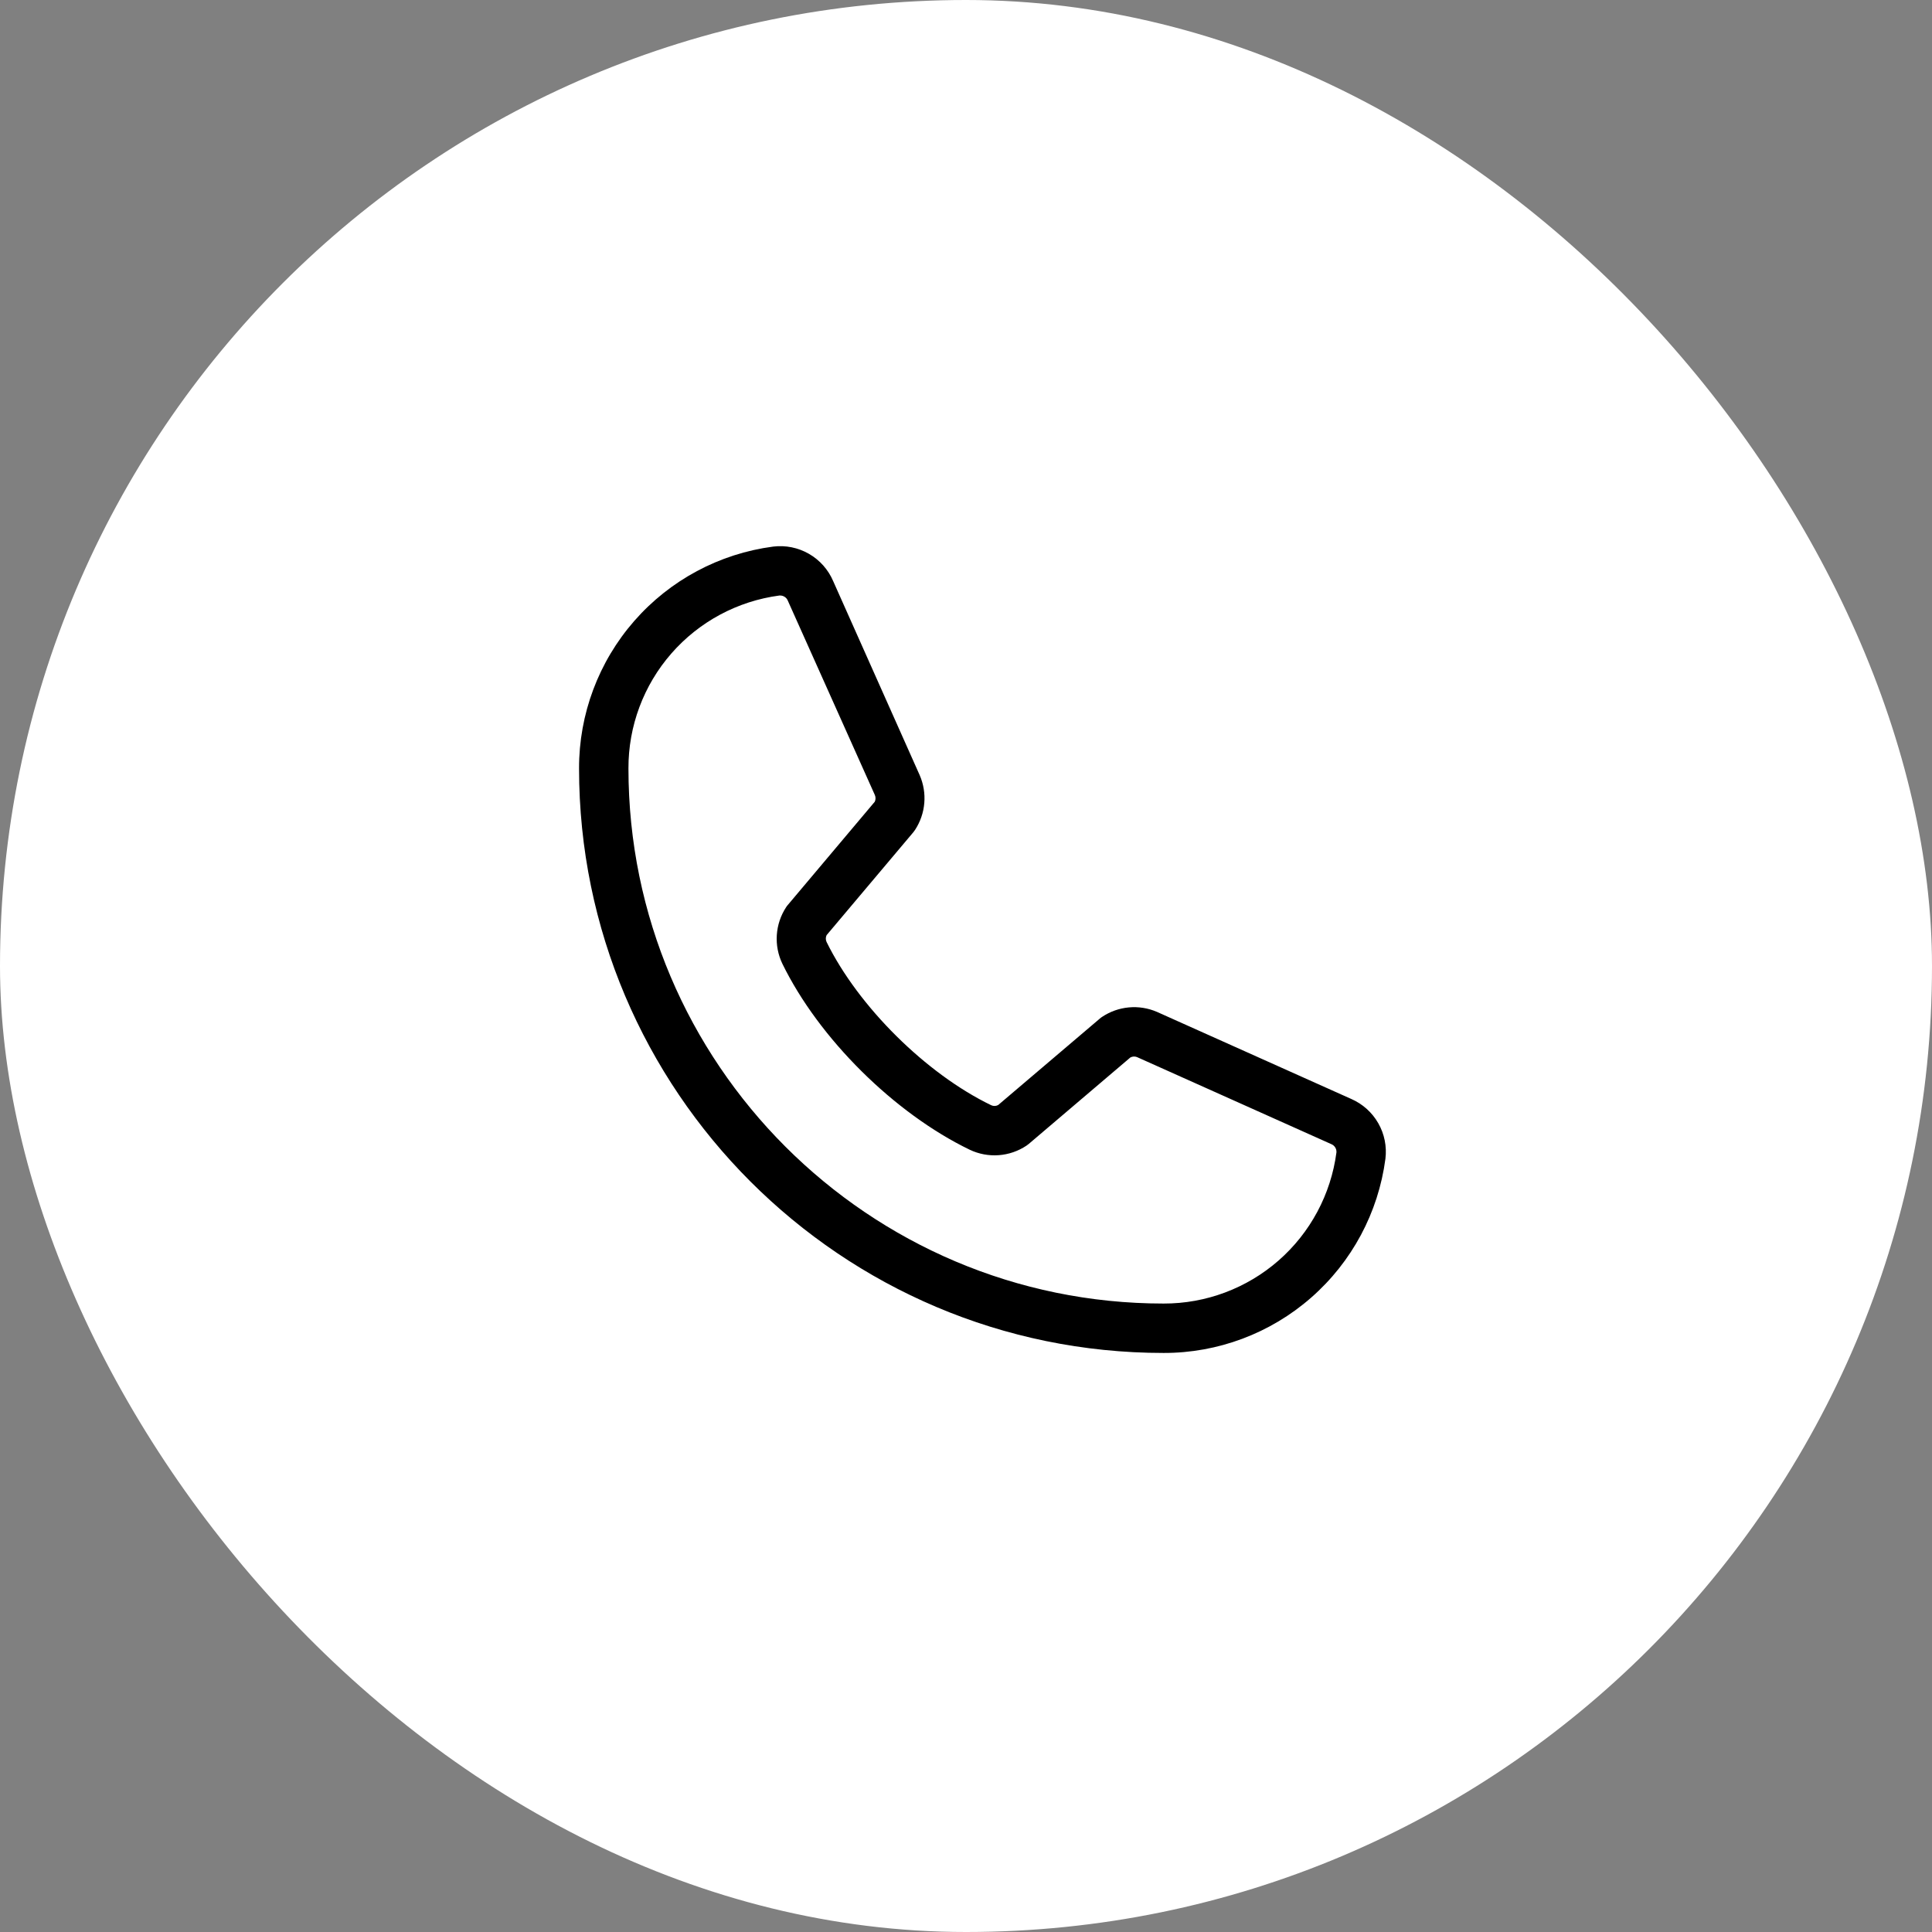
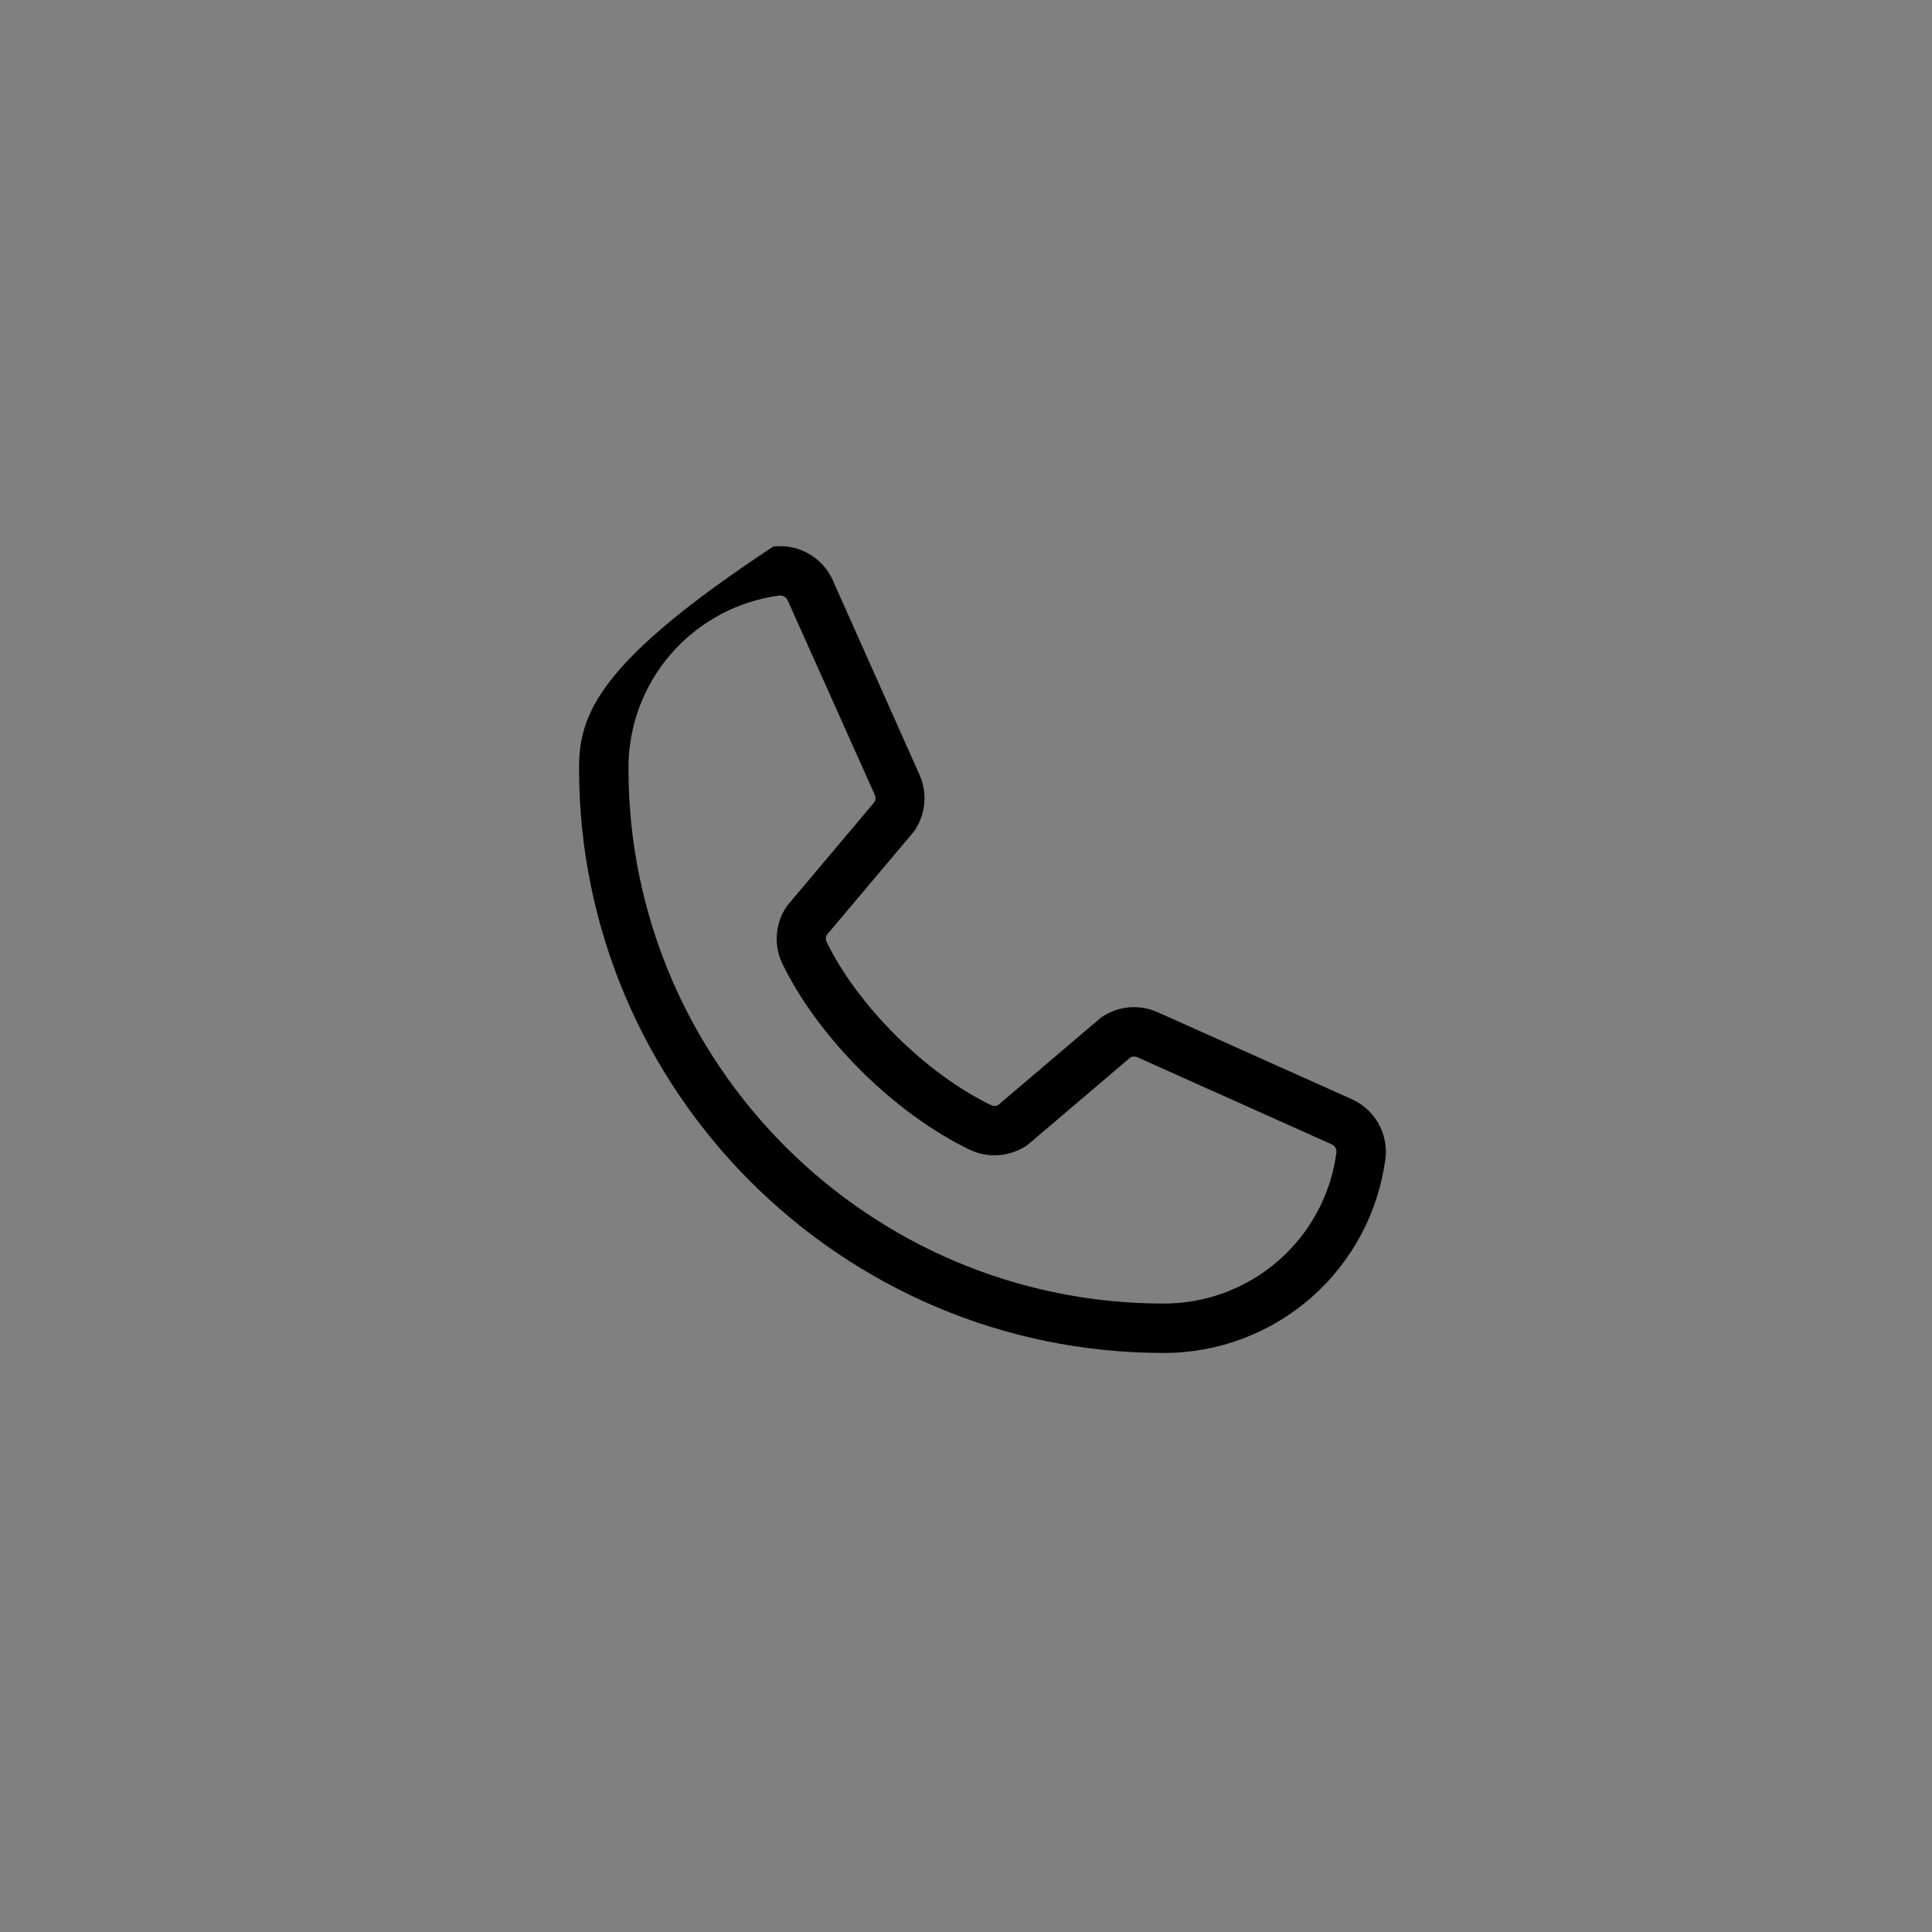
<svg xmlns="http://www.w3.org/2000/svg" width="88" height="88" viewBox="0 0 88 88" fill="none">
  <rect x="0" y="0" width="88" height="88" fill="#808080" stroke="none" />
-   <rect width="88" height="88" rx="44" fill="white" />
-   <path d="M61.548 50.056L52.691 46.087C52.289 45.915 51.851 45.846 51.417 45.886C50.982 45.926 50.564 46.074 50.201 46.316C50.164 46.339 50.129 46.366 50.096 46.395L45.466 50.332C45.418 50.358 45.365 50.373 45.31 50.375C45.255 50.377 45.201 50.366 45.151 50.343C42.176 48.907 39.093 45.843 37.651 42.909C37.627 42.86 37.615 42.806 37.615 42.751C37.615 42.697 37.627 42.643 37.651 42.594L41.602 37.906C41.63 37.872 41.657 37.835 41.681 37.798C41.919 37.433 42.064 37.014 42.1 36.58C42.137 36.146 42.065 35.709 41.891 35.309L37.949 26.467C37.726 25.945 37.339 25.51 36.846 25.226C36.354 24.943 35.783 24.827 35.219 24.896C32.769 25.218 30.52 26.421 28.892 28.281C27.265 30.14 26.37 32.529 26.375 35C26.375 49.681 38.319 61.625 53 61.625C55.471 61.63 57.86 60.735 59.719 59.107C61.578 57.48 62.782 55.231 63.104 52.781C63.173 52.22 63.059 51.651 62.778 51.16C62.498 50.67 62.066 50.282 61.548 50.056ZM53 59.375C39.56 59.375 28.625 48.44 28.625 35C28.619 33.076 29.313 31.216 30.578 29.767C31.844 28.317 33.593 27.378 35.501 27.125H35.544C35.619 27.127 35.693 27.151 35.754 27.195C35.816 27.238 35.863 27.3 35.889 27.371L39.845 36.204C39.868 36.253 39.879 36.306 39.879 36.36C39.879 36.414 39.868 36.468 39.845 36.517L35.887 41.216C35.857 41.249 35.83 41.285 35.806 41.323C35.559 41.701 35.413 42.136 35.383 42.587C35.353 43.038 35.44 43.489 35.636 43.897C37.299 47.302 40.73 50.707 44.172 52.37C44.582 52.565 45.036 52.65 45.488 52.617C45.941 52.584 46.377 52.434 46.754 52.183C46.79 52.158 46.826 52.132 46.859 52.104L51.487 48.166C51.533 48.142 51.583 48.127 51.635 48.124C51.687 48.121 51.739 48.129 51.787 48.148L60.646 52.117C60.719 52.148 60.779 52.201 60.82 52.268C60.861 52.335 60.879 52.414 60.873 52.492C60.621 54.4 59.683 56.151 58.234 57.418C56.785 58.684 54.925 59.38 53 59.375Z" fill="black" />
+   <path d="M61.548 50.056L52.691 46.087C52.289 45.915 51.851 45.846 51.417 45.886C50.982 45.926 50.564 46.074 50.201 46.316C50.164 46.339 50.129 46.366 50.096 46.395L45.466 50.332C45.418 50.358 45.365 50.373 45.31 50.375C45.255 50.377 45.201 50.366 45.151 50.343C42.176 48.907 39.093 45.843 37.651 42.909C37.627 42.86 37.615 42.806 37.615 42.751C37.615 42.697 37.627 42.643 37.651 42.594L41.602 37.906C41.63 37.872 41.657 37.835 41.681 37.798C41.919 37.433 42.064 37.014 42.1 36.58C42.137 36.146 42.065 35.709 41.891 35.309L37.949 26.467C37.726 25.945 37.339 25.51 36.846 25.226C36.354 24.943 35.783 24.827 35.219 24.896C27.265 30.14 26.37 32.529 26.375 35C26.375 49.681 38.319 61.625 53 61.625C55.471 61.63 57.86 60.735 59.719 59.107C61.578 57.48 62.782 55.231 63.104 52.781C63.173 52.22 63.059 51.651 62.778 51.16C62.498 50.67 62.066 50.282 61.548 50.056ZM53 59.375C39.56 59.375 28.625 48.44 28.625 35C28.619 33.076 29.313 31.216 30.578 29.767C31.844 28.317 33.593 27.378 35.501 27.125H35.544C35.619 27.127 35.693 27.151 35.754 27.195C35.816 27.238 35.863 27.3 35.889 27.371L39.845 36.204C39.868 36.253 39.879 36.306 39.879 36.36C39.879 36.414 39.868 36.468 39.845 36.517L35.887 41.216C35.857 41.249 35.83 41.285 35.806 41.323C35.559 41.701 35.413 42.136 35.383 42.587C35.353 43.038 35.44 43.489 35.636 43.897C37.299 47.302 40.73 50.707 44.172 52.37C44.582 52.565 45.036 52.65 45.488 52.617C45.941 52.584 46.377 52.434 46.754 52.183C46.79 52.158 46.826 52.132 46.859 52.104L51.487 48.166C51.533 48.142 51.583 48.127 51.635 48.124C51.687 48.121 51.739 48.129 51.787 48.148L60.646 52.117C60.719 52.148 60.779 52.201 60.82 52.268C60.861 52.335 60.879 52.414 60.873 52.492C60.621 54.4 59.683 56.151 58.234 57.418C56.785 58.684 54.925 59.38 53 59.375Z" fill="black" />
</svg>